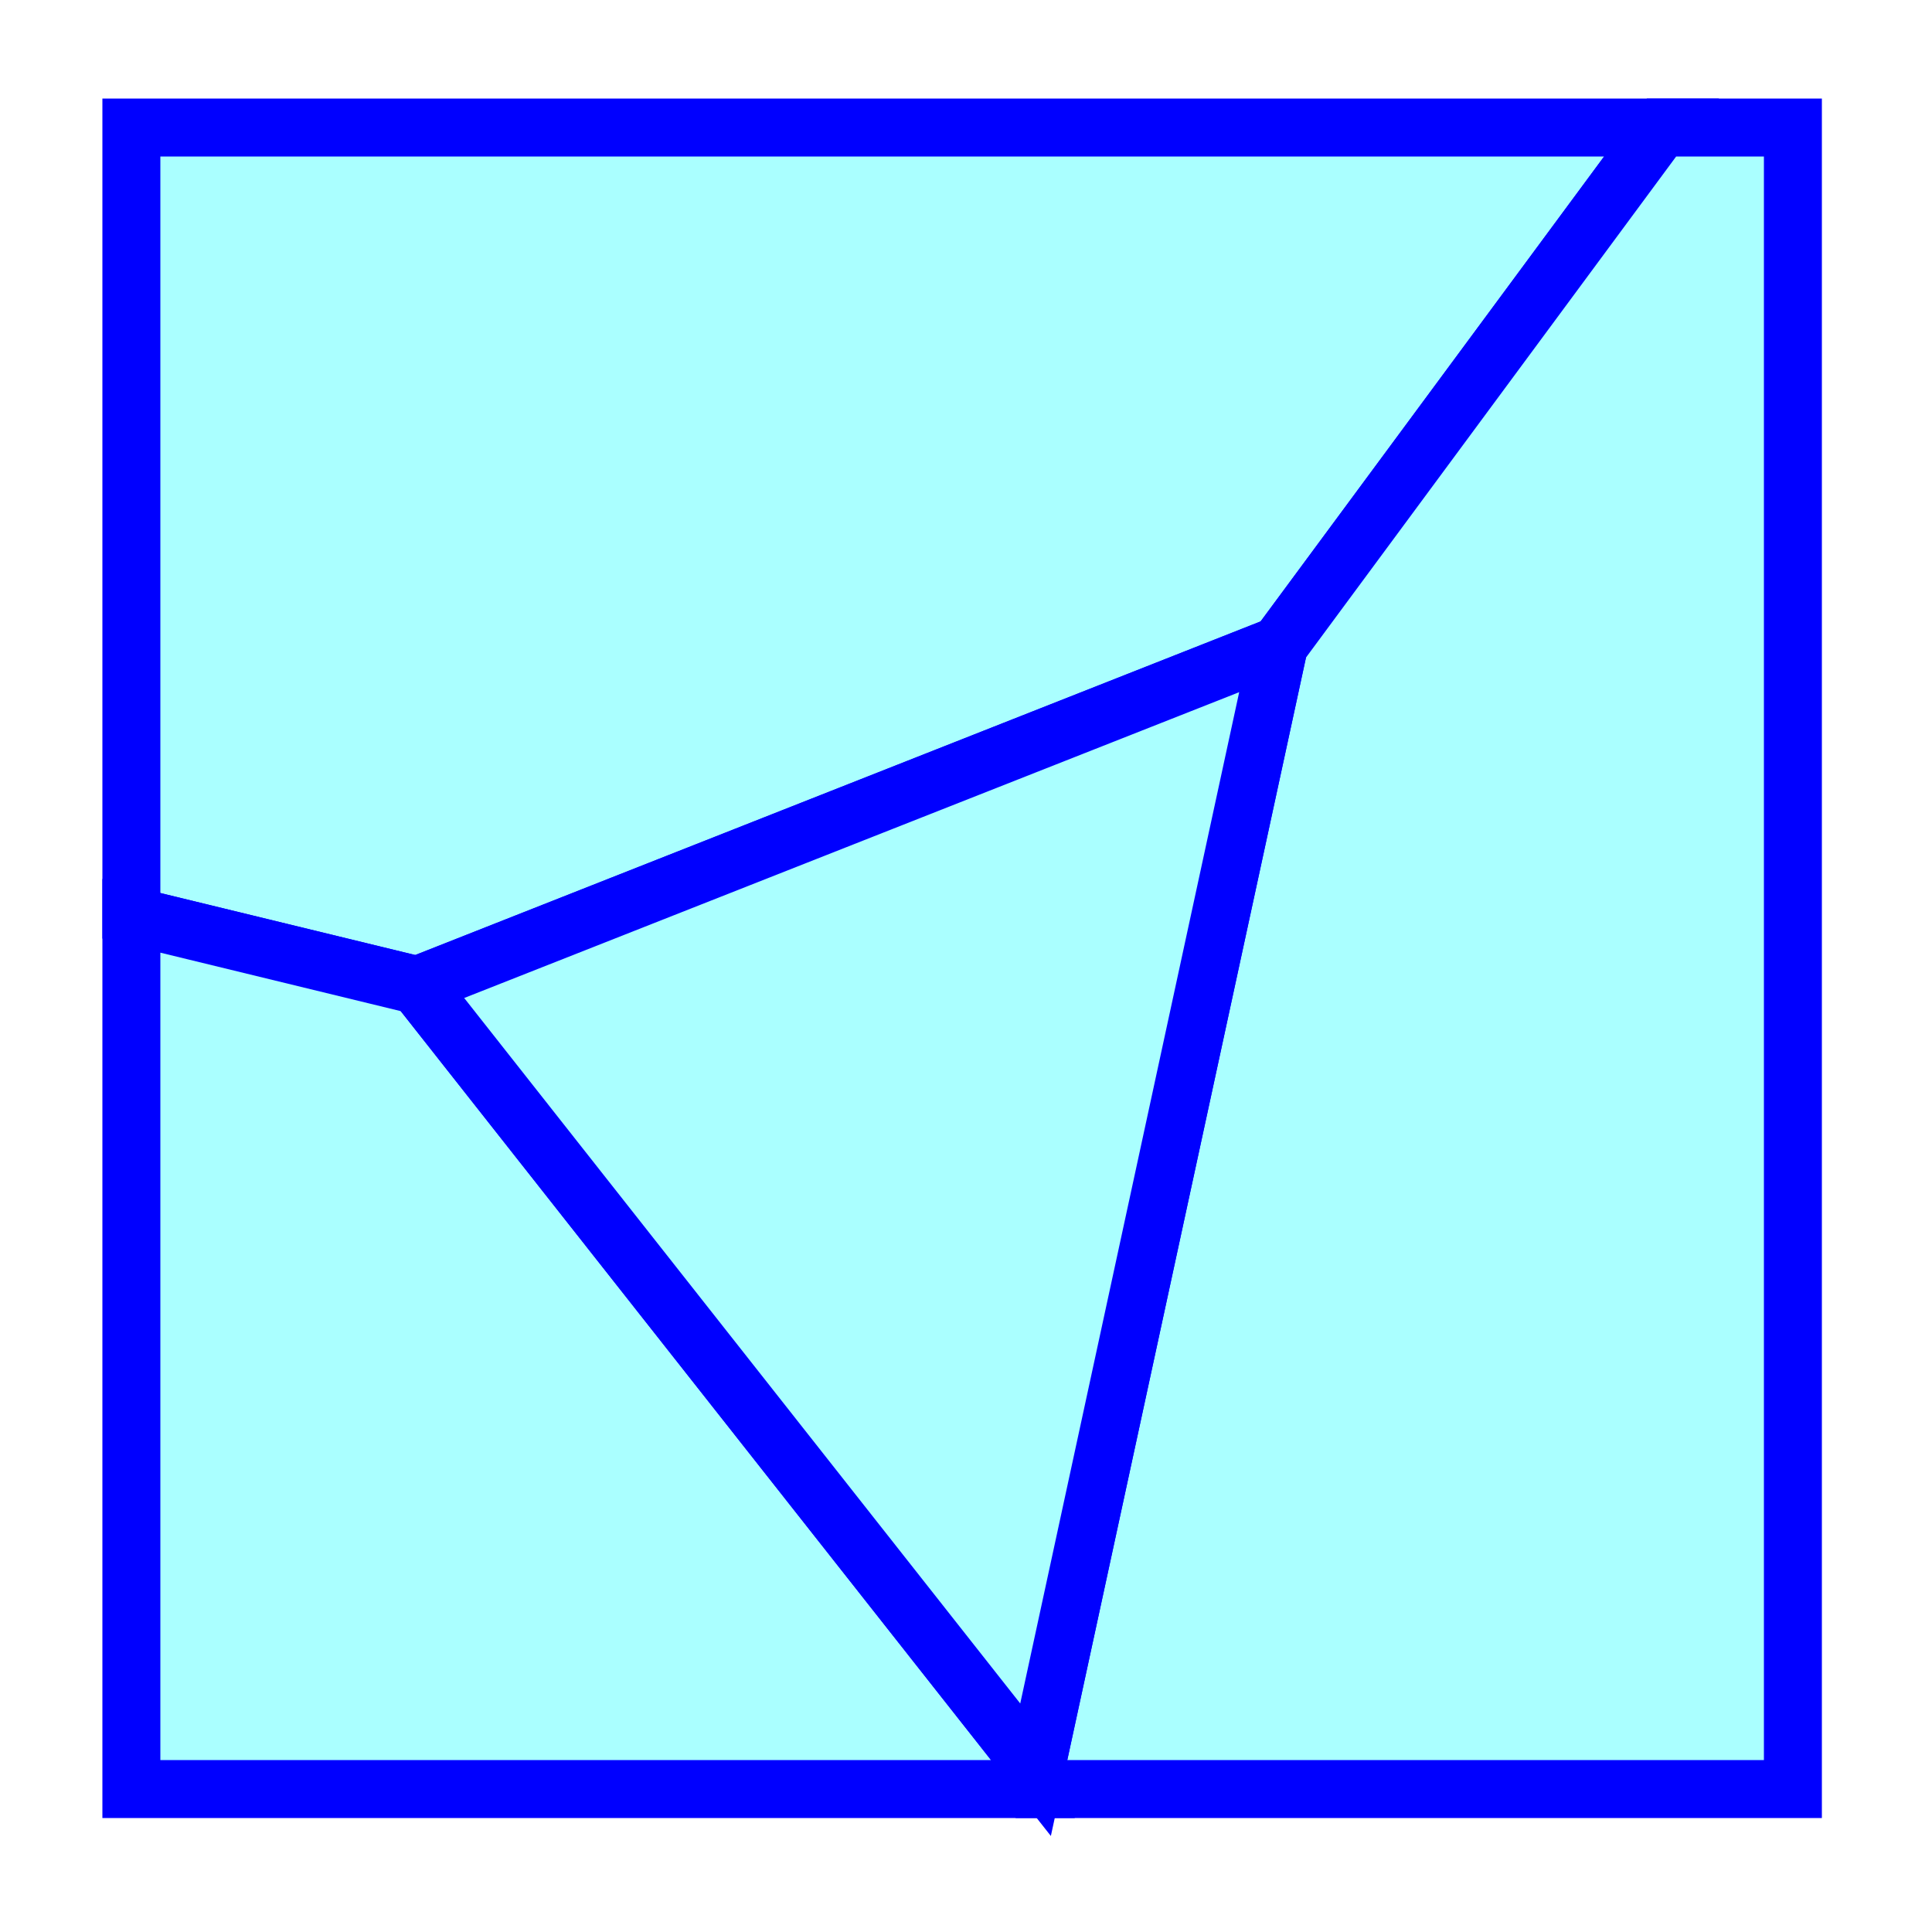
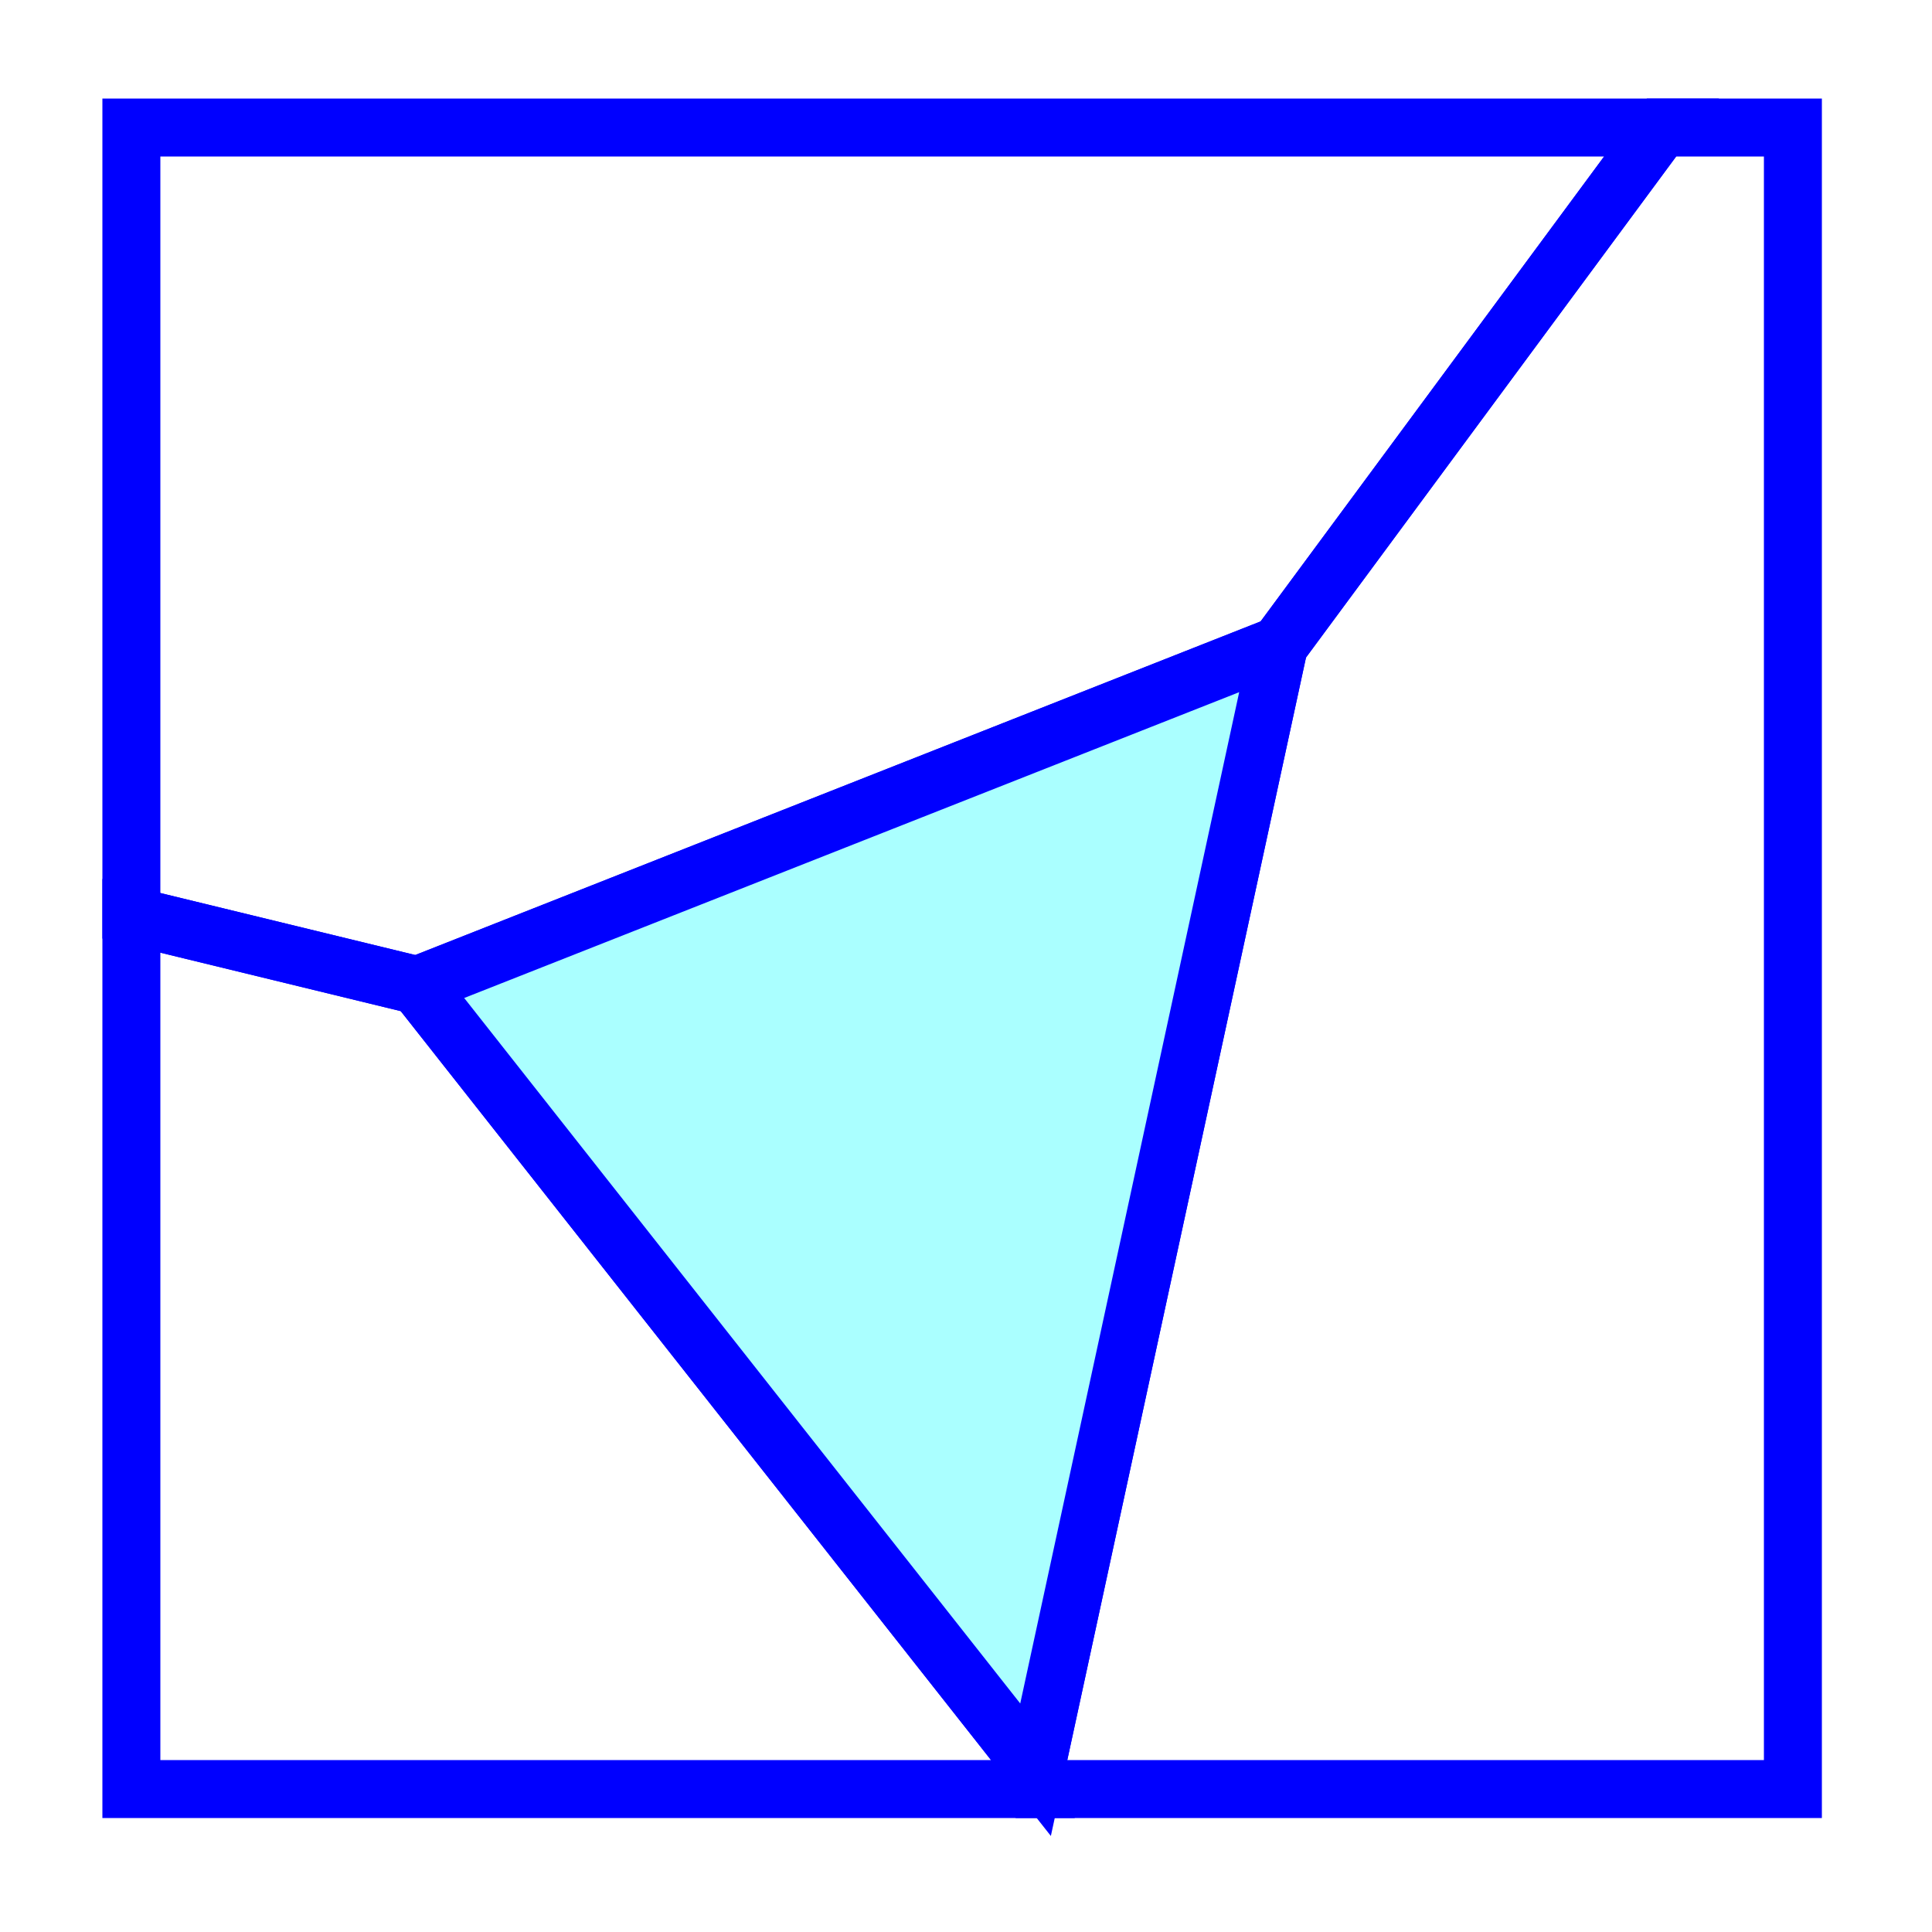
<svg xmlns="http://www.w3.org/2000/svg" width="500" x="0" y="0" height="500" id="/putrela0/mpasol/blazek/inst/qgiscvs07/plugins/grass/modules/v.voronoi.area.2">
  <rect width="100%" height="100%" fill="#808080" stroke="none" />
  <rect width="500" x="0" y="0" height="500" style="stroke:rgb(0,0,0);stroke-width:0;fill:rgb(255,255,255);" />
  <g style="stroke:rgb(0,0,0);stroke-width:0.9;fill:none;">
    <clipPath id="clip1">
      <rect width="500" x="0" y="0" height="500" />
    </clipPath>
    <g style="clip-path:url(#clip1)">
-       <polygon points="331 168 108 256 34 238 34 34 430 34 331 168" transform="translate(2.84217e-14,-0.994)" style="stroke:rgb(0,0,0);stroke-width:0;fill:rgb(170,255,255);" />
      <polygon points="331 168 108 256 34 238 34 34 430 34 331 168" transform="translate(2.84217e-14,-0.994)" style="stroke:rgb(0,0,255);stroke-width:15;fill:none;" />
-       <polygon points="268 459 331 168 430 34 464 34 464 464 269 464 268 459" transform="translate(2.84217e-14,-0.994)" style="stroke:rgb(0,0,0);stroke-width:0;fill:rgb(170,255,255);" />
      <polygon points="268 459 331 168 430 34 464 34 464 464 269 464 268 459" transform="translate(2.84217e-14,-0.994)" style="stroke:rgb(0,0,255);stroke-width:15;fill:none;" />
-       <polygon points="108 256 268 459 269 464 34 464 34 238 108 256" transform="translate(2.84217e-14,-0.994)" style="stroke:rgb(0,0,0);stroke-width:0;fill:rgb(170,255,255);" />
      <polygon points="108 256 268 459 269 464 34 464 34 238 108 256" transform="translate(2.84217e-14,-0.994)" style="stroke:rgb(0,0,255);stroke-width:15;fill:none;" />
      <polygon points="268 459 108 256 331 168 268 459" transform="translate(2.84217e-14,-0.994)" style="stroke:rgb(0,0,0);stroke-width:0;fill:rgb(170,255,255);" />
      <polygon points="268 459 108 256 331 168 268 459" transform="translate(2.84217e-14,-0.994)" style="stroke:rgb(0,0,255);stroke-width:15;fill:none;" />
    </g>
  </g>
</svg>